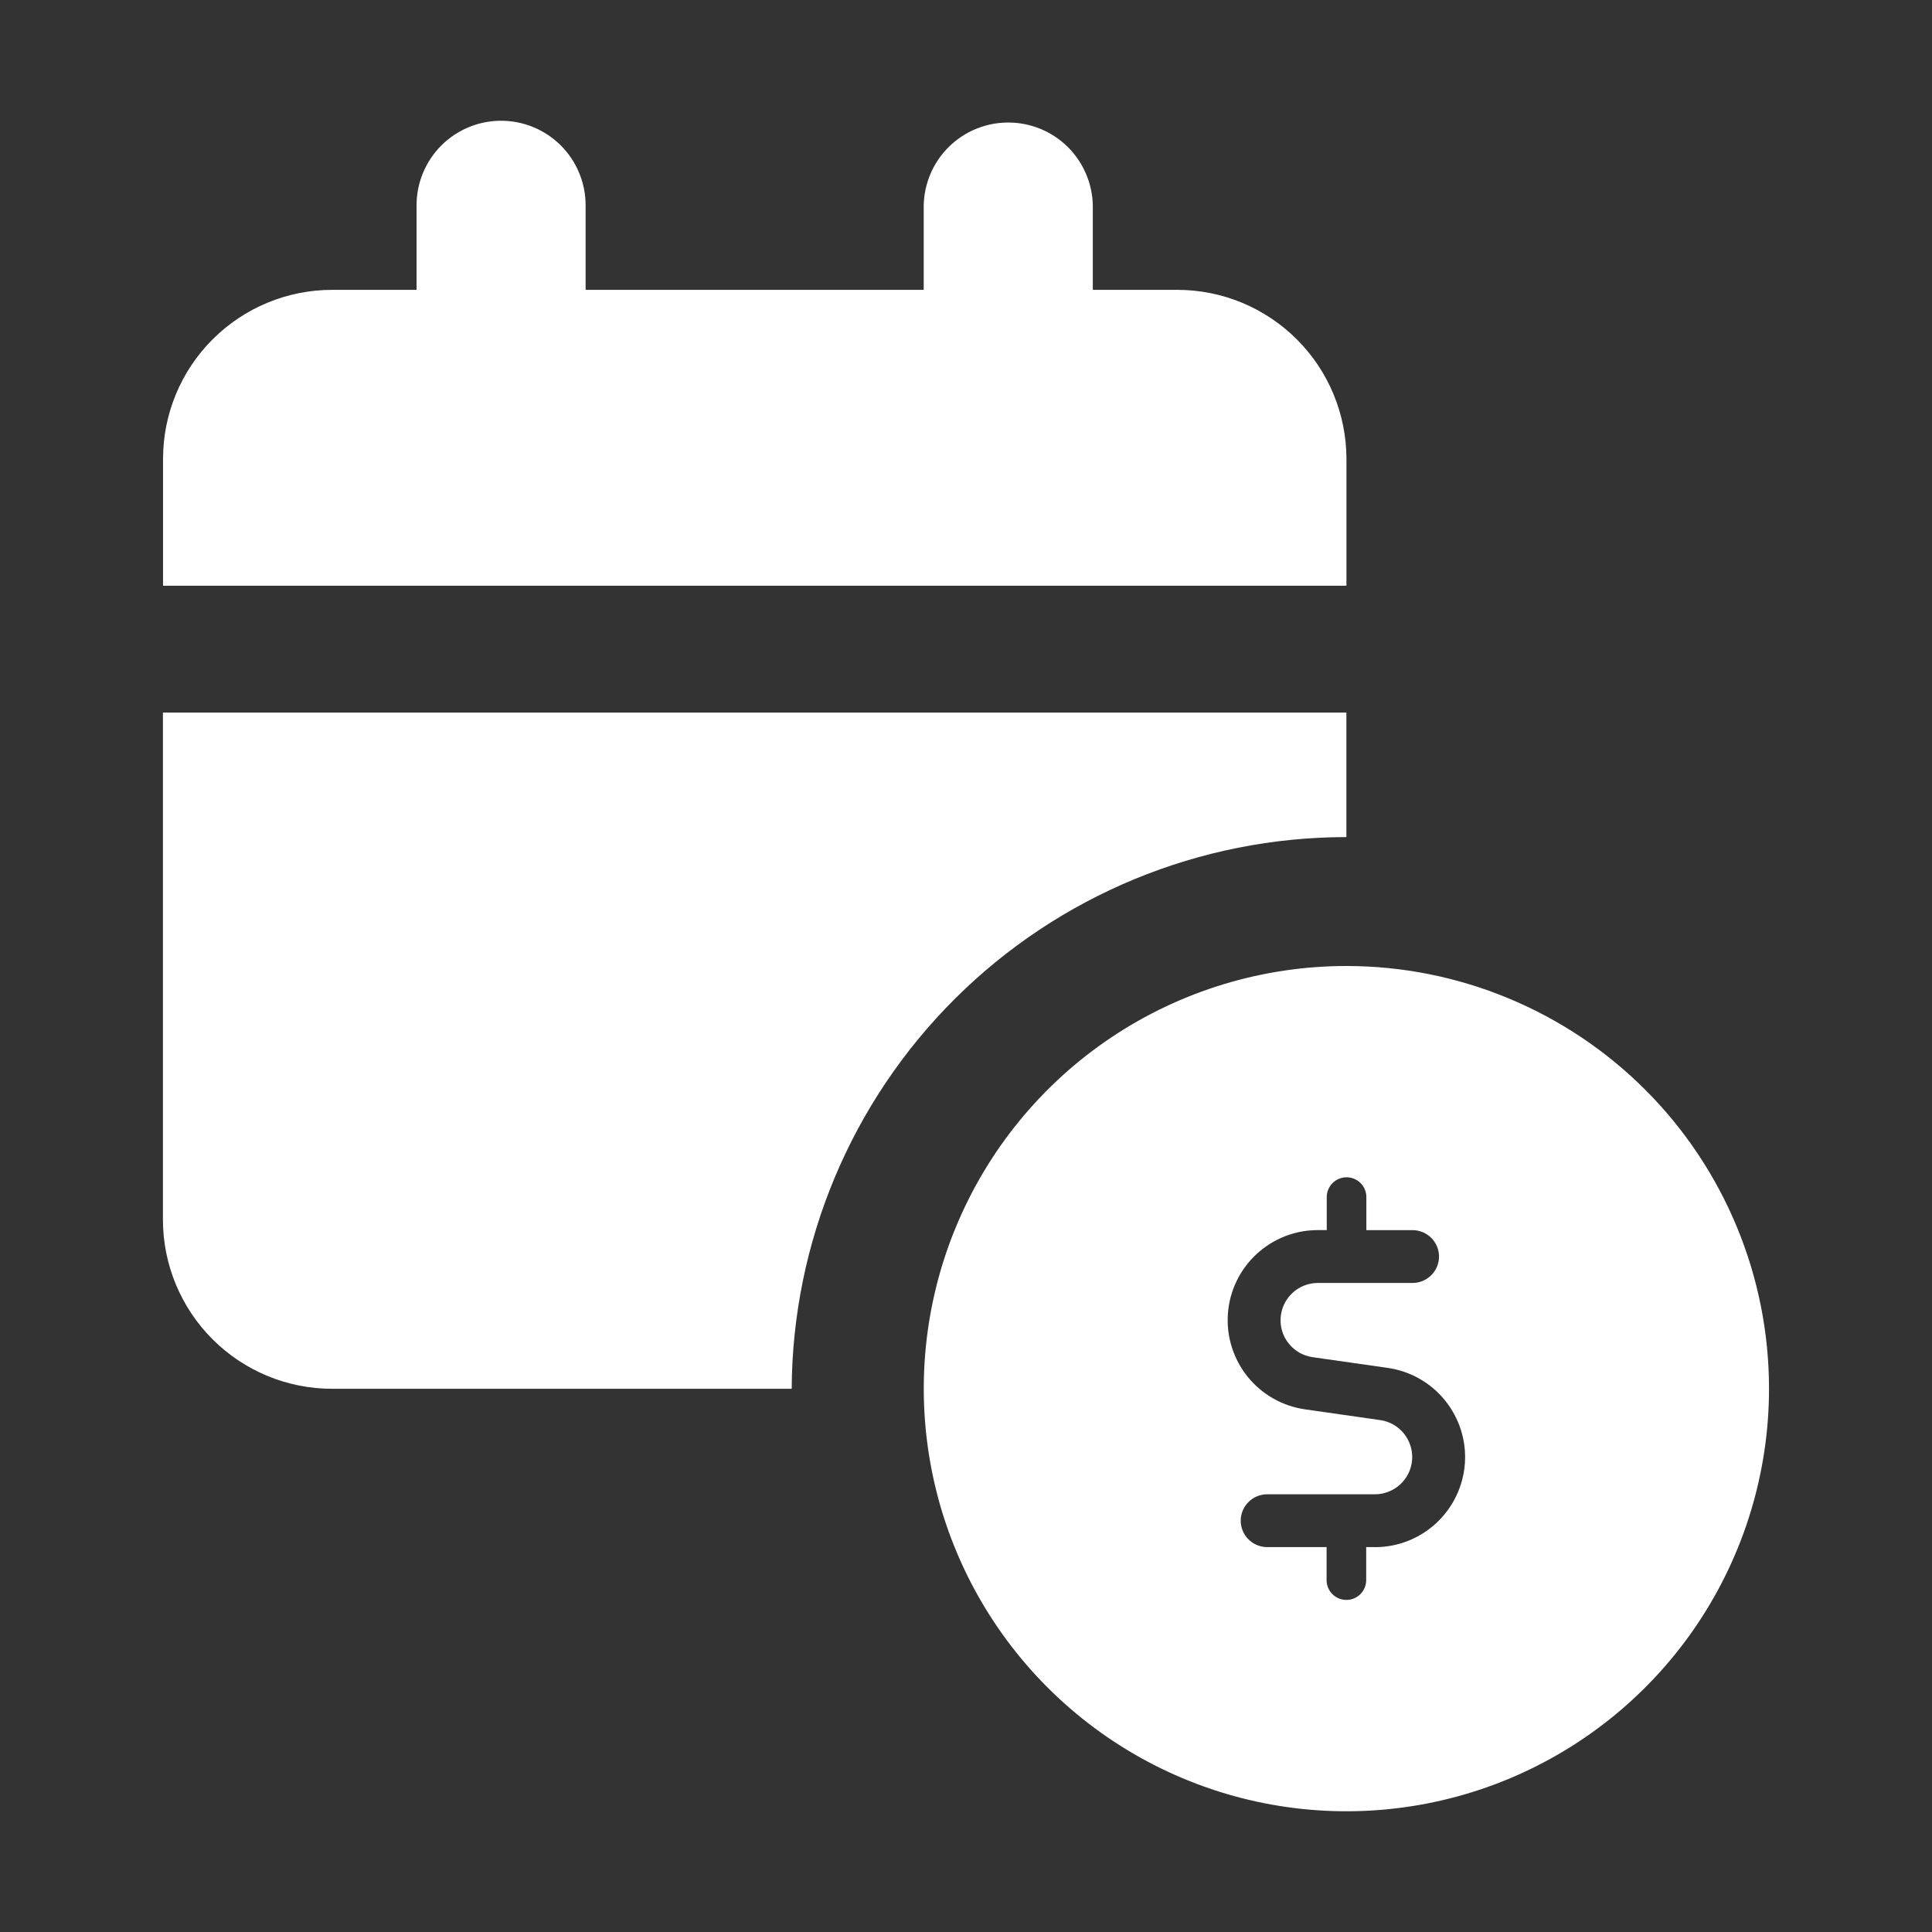
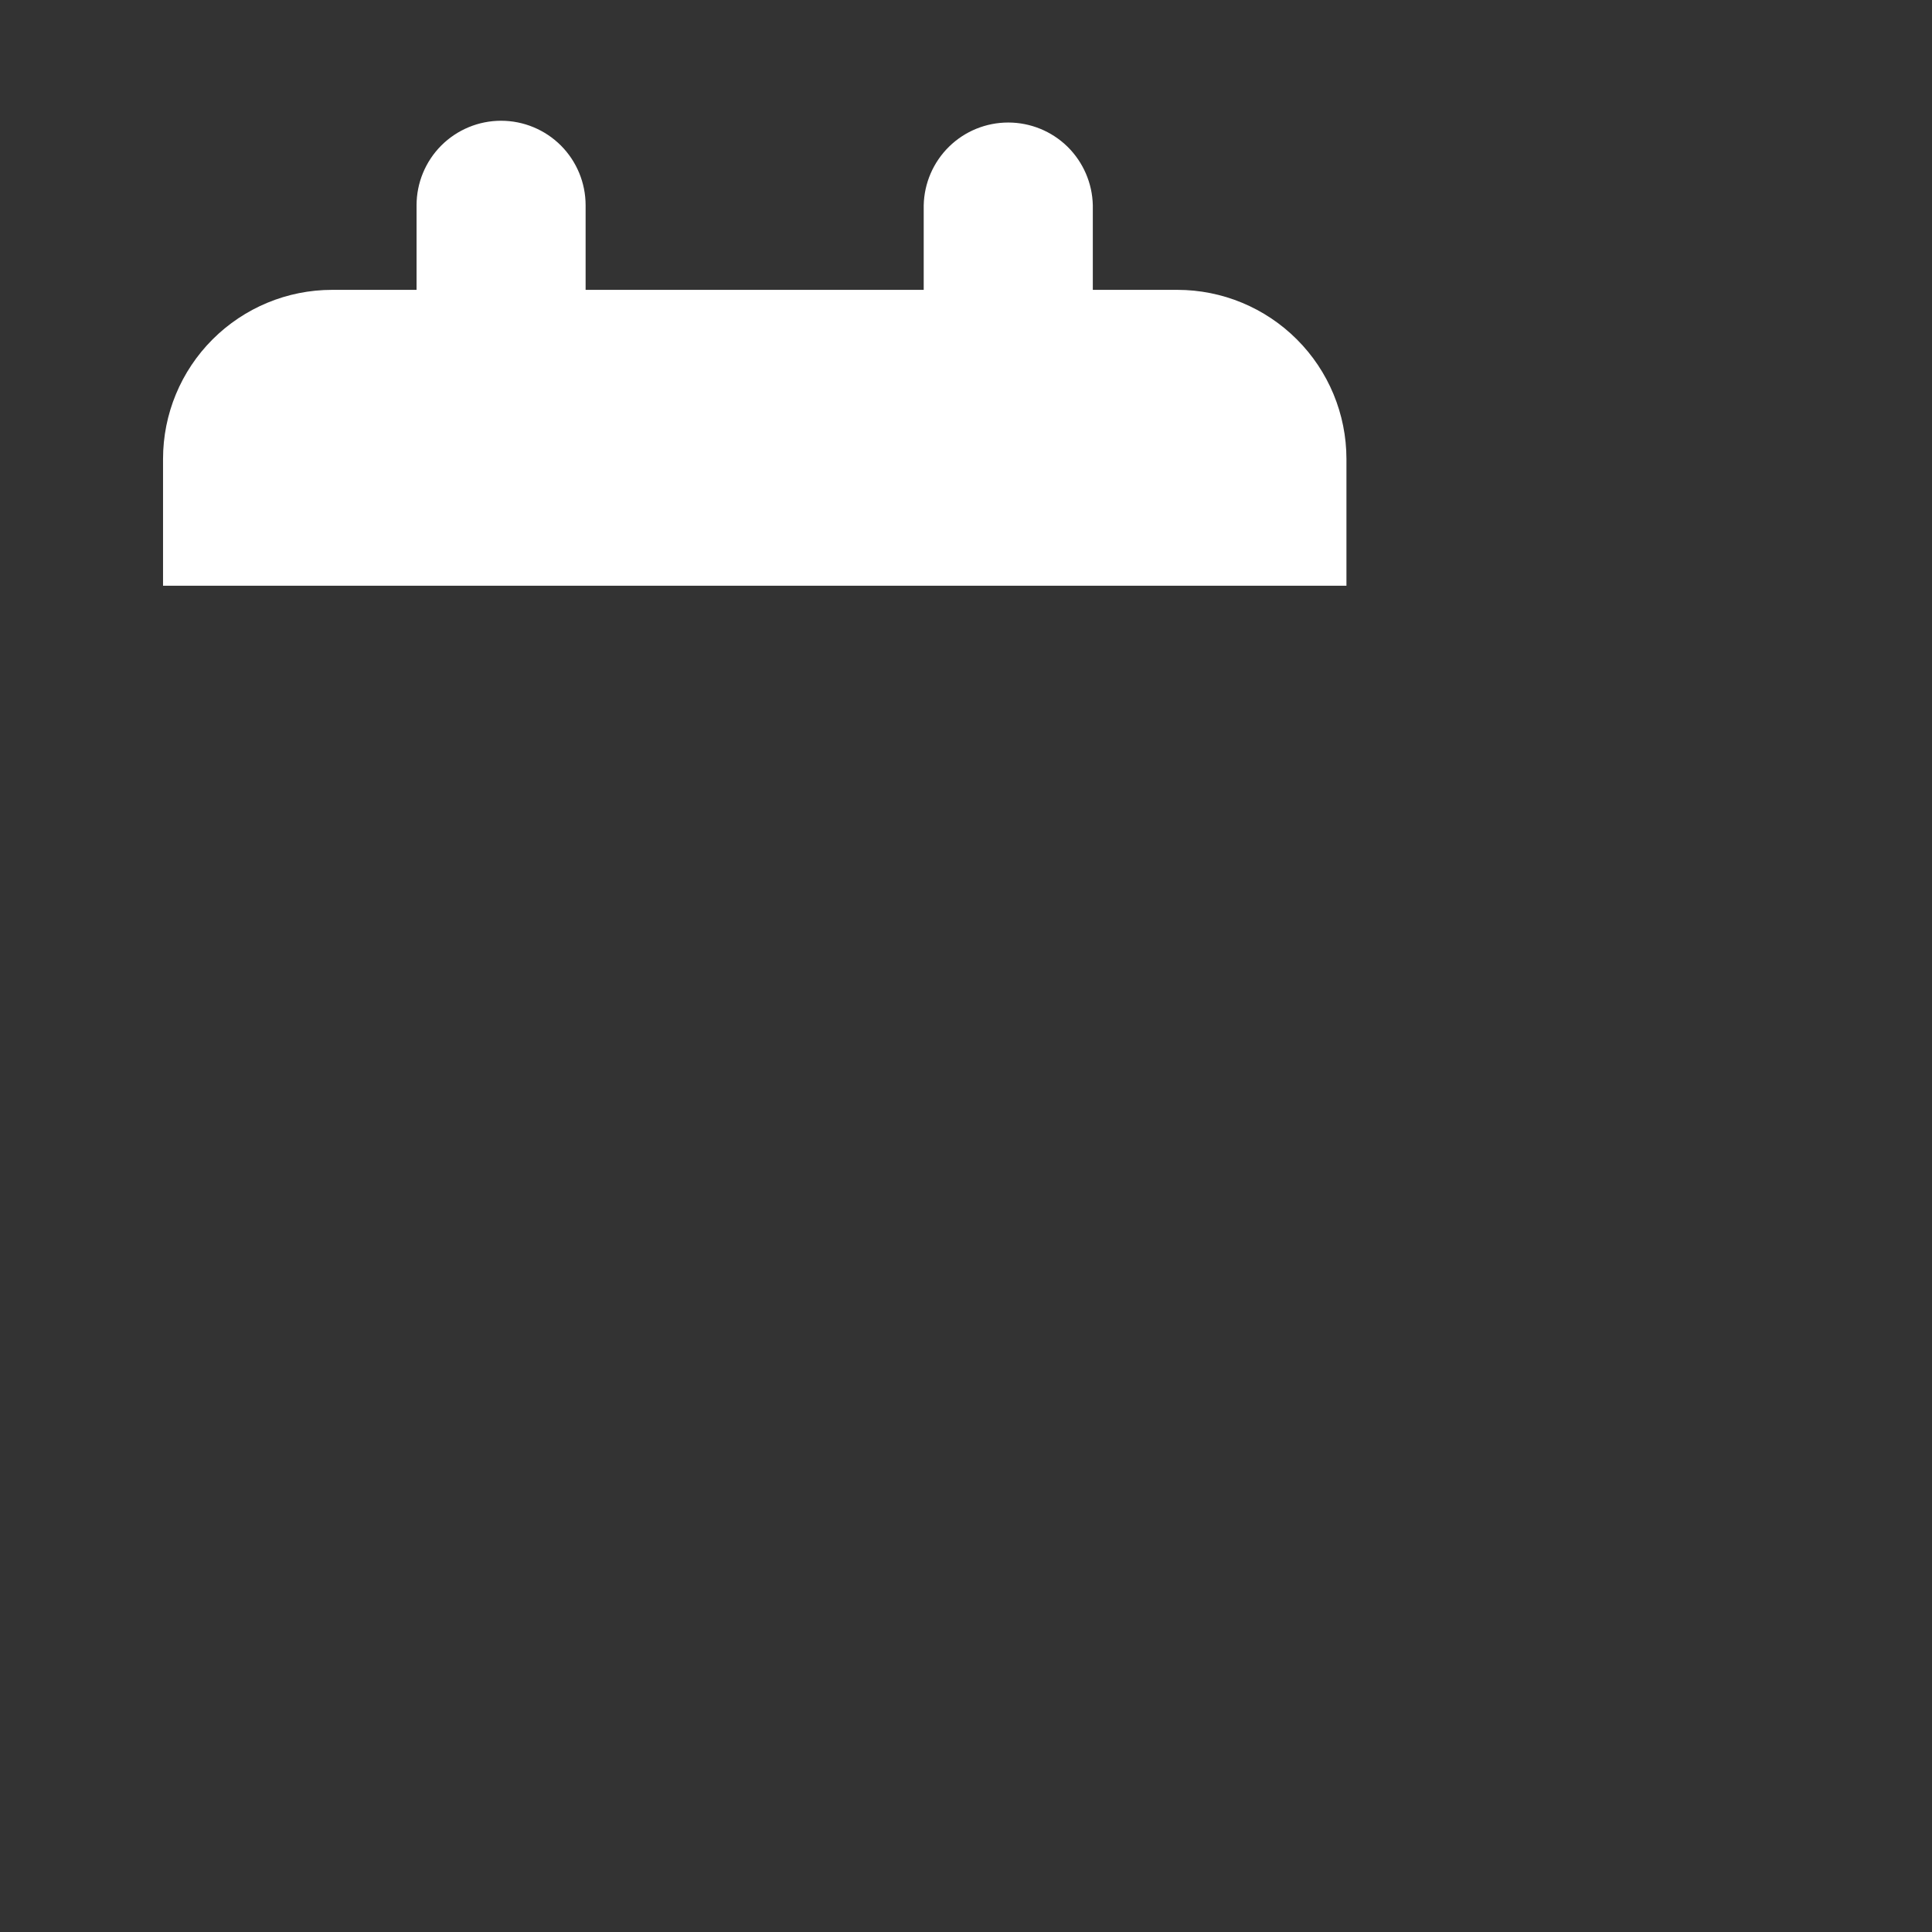
<svg xmlns="http://www.w3.org/2000/svg" width="36" height="36" viewBox="0 0 36 36" fill="none">
  <rect x="0" y="0" width="36" height="36" fill="#333333" stroke="none" />
-   <path d="M25.088 18C23.531 18 22.008 18.462 20.713 19.327C19.418 20.192 18.409 21.422 17.813 22.861C17.216 24.3 17.061 25.884 17.364 27.411C17.668 28.939 18.418 30.342 19.52 31.444C20.621 32.545 22.024 33.295 23.552 33.599C25.079 33.903 26.663 33.747 28.102 33.151C29.541 32.554 30.771 31.545 31.636 30.25C32.501 28.955 32.963 27.433 32.963 25.875C32.963 23.786 32.133 21.783 30.657 20.306C29.18 18.83 27.177 18 25.088 18ZM25.625 28.828H25.457V29.443C25.457 29.541 25.418 29.635 25.349 29.704C25.28 29.774 25.186 29.812 25.088 29.812C24.99 29.812 24.896 29.774 24.827 29.704C24.758 29.635 24.719 29.541 24.719 29.443V28.828H23.612C23.481 28.828 23.356 28.776 23.264 28.684C23.171 28.592 23.119 28.466 23.119 28.336C23.119 28.205 23.171 28.08 23.264 27.988C23.356 27.896 23.481 27.844 23.612 27.844H25.625C25.799 27.843 25.968 27.775 26.095 27.656C26.223 27.536 26.3 27.373 26.313 27.198C26.325 27.024 26.271 26.851 26.162 26.715C26.053 26.578 25.896 26.488 25.723 26.462L24.317 26.261C23.897 26.201 23.515 25.984 23.248 25.654C22.982 25.323 22.85 24.904 22.88 24.481C22.91 24.057 23.099 23.661 23.41 23.372C23.721 23.082 24.129 22.921 24.554 22.921H24.722V22.306C24.722 22.208 24.761 22.114 24.83 22.045C24.899 21.976 24.993 21.937 25.091 21.937C25.189 21.937 25.283 21.976 25.352 22.045C25.421 22.114 25.46 22.208 25.46 22.306V22.922H26.321C26.452 22.922 26.577 22.974 26.669 23.066C26.762 23.158 26.814 23.284 26.814 23.414C26.814 23.545 26.762 23.67 26.669 23.762C26.577 23.854 26.452 23.906 26.321 23.906H24.551C24.376 23.907 24.208 23.975 24.081 24.094C23.953 24.214 23.875 24.377 23.863 24.552C23.85 24.726 23.904 24.899 24.014 25.035C24.123 25.172 24.28 25.262 24.453 25.288L25.859 25.489C26.279 25.549 26.661 25.766 26.927 26.096C27.194 26.427 27.326 26.846 27.296 27.269C27.265 27.693 27.076 28.089 26.765 28.378C26.455 28.668 26.046 28.829 25.622 28.829L25.625 28.828Z" fill="white" />
  <path d="M25.089 8.551C25.088 7.715 24.756 6.914 24.165 6.324C23.574 5.733 22.773 5.401 21.938 5.401H20.363V3.825C20.354 3.413 20.184 3.021 19.89 2.732C19.595 2.444 19.199 2.283 18.787 2.283C18.375 2.283 17.979 2.444 17.685 2.732C17.39 3.021 17.221 3.413 17.212 3.825V5.401H10.912V3.825C10.912 3.407 10.746 3.007 10.451 2.711C10.155 2.416 9.755 2.25 9.337 2.25C8.919 2.25 8.519 2.416 8.223 2.711C7.928 3.007 7.762 3.407 7.762 3.825V5.401H6.188C5.352 5.401 4.552 5.734 3.961 6.324C3.37 6.915 3.038 7.715 3.038 8.551V10.914H25.089V8.551Z" fill="white" />
-   <path d="M25.088 15.598V13.278H3.036V22.728C3.037 23.563 3.369 24.364 3.96 24.955C4.551 25.546 5.352 25.878 6.188 25.878H14.752C14.766 23.147 15.862 20.532 17.799 18.605C19.736 16.679 22.357 15.598 25.088 15.598Z" fill="white" />
</svg>